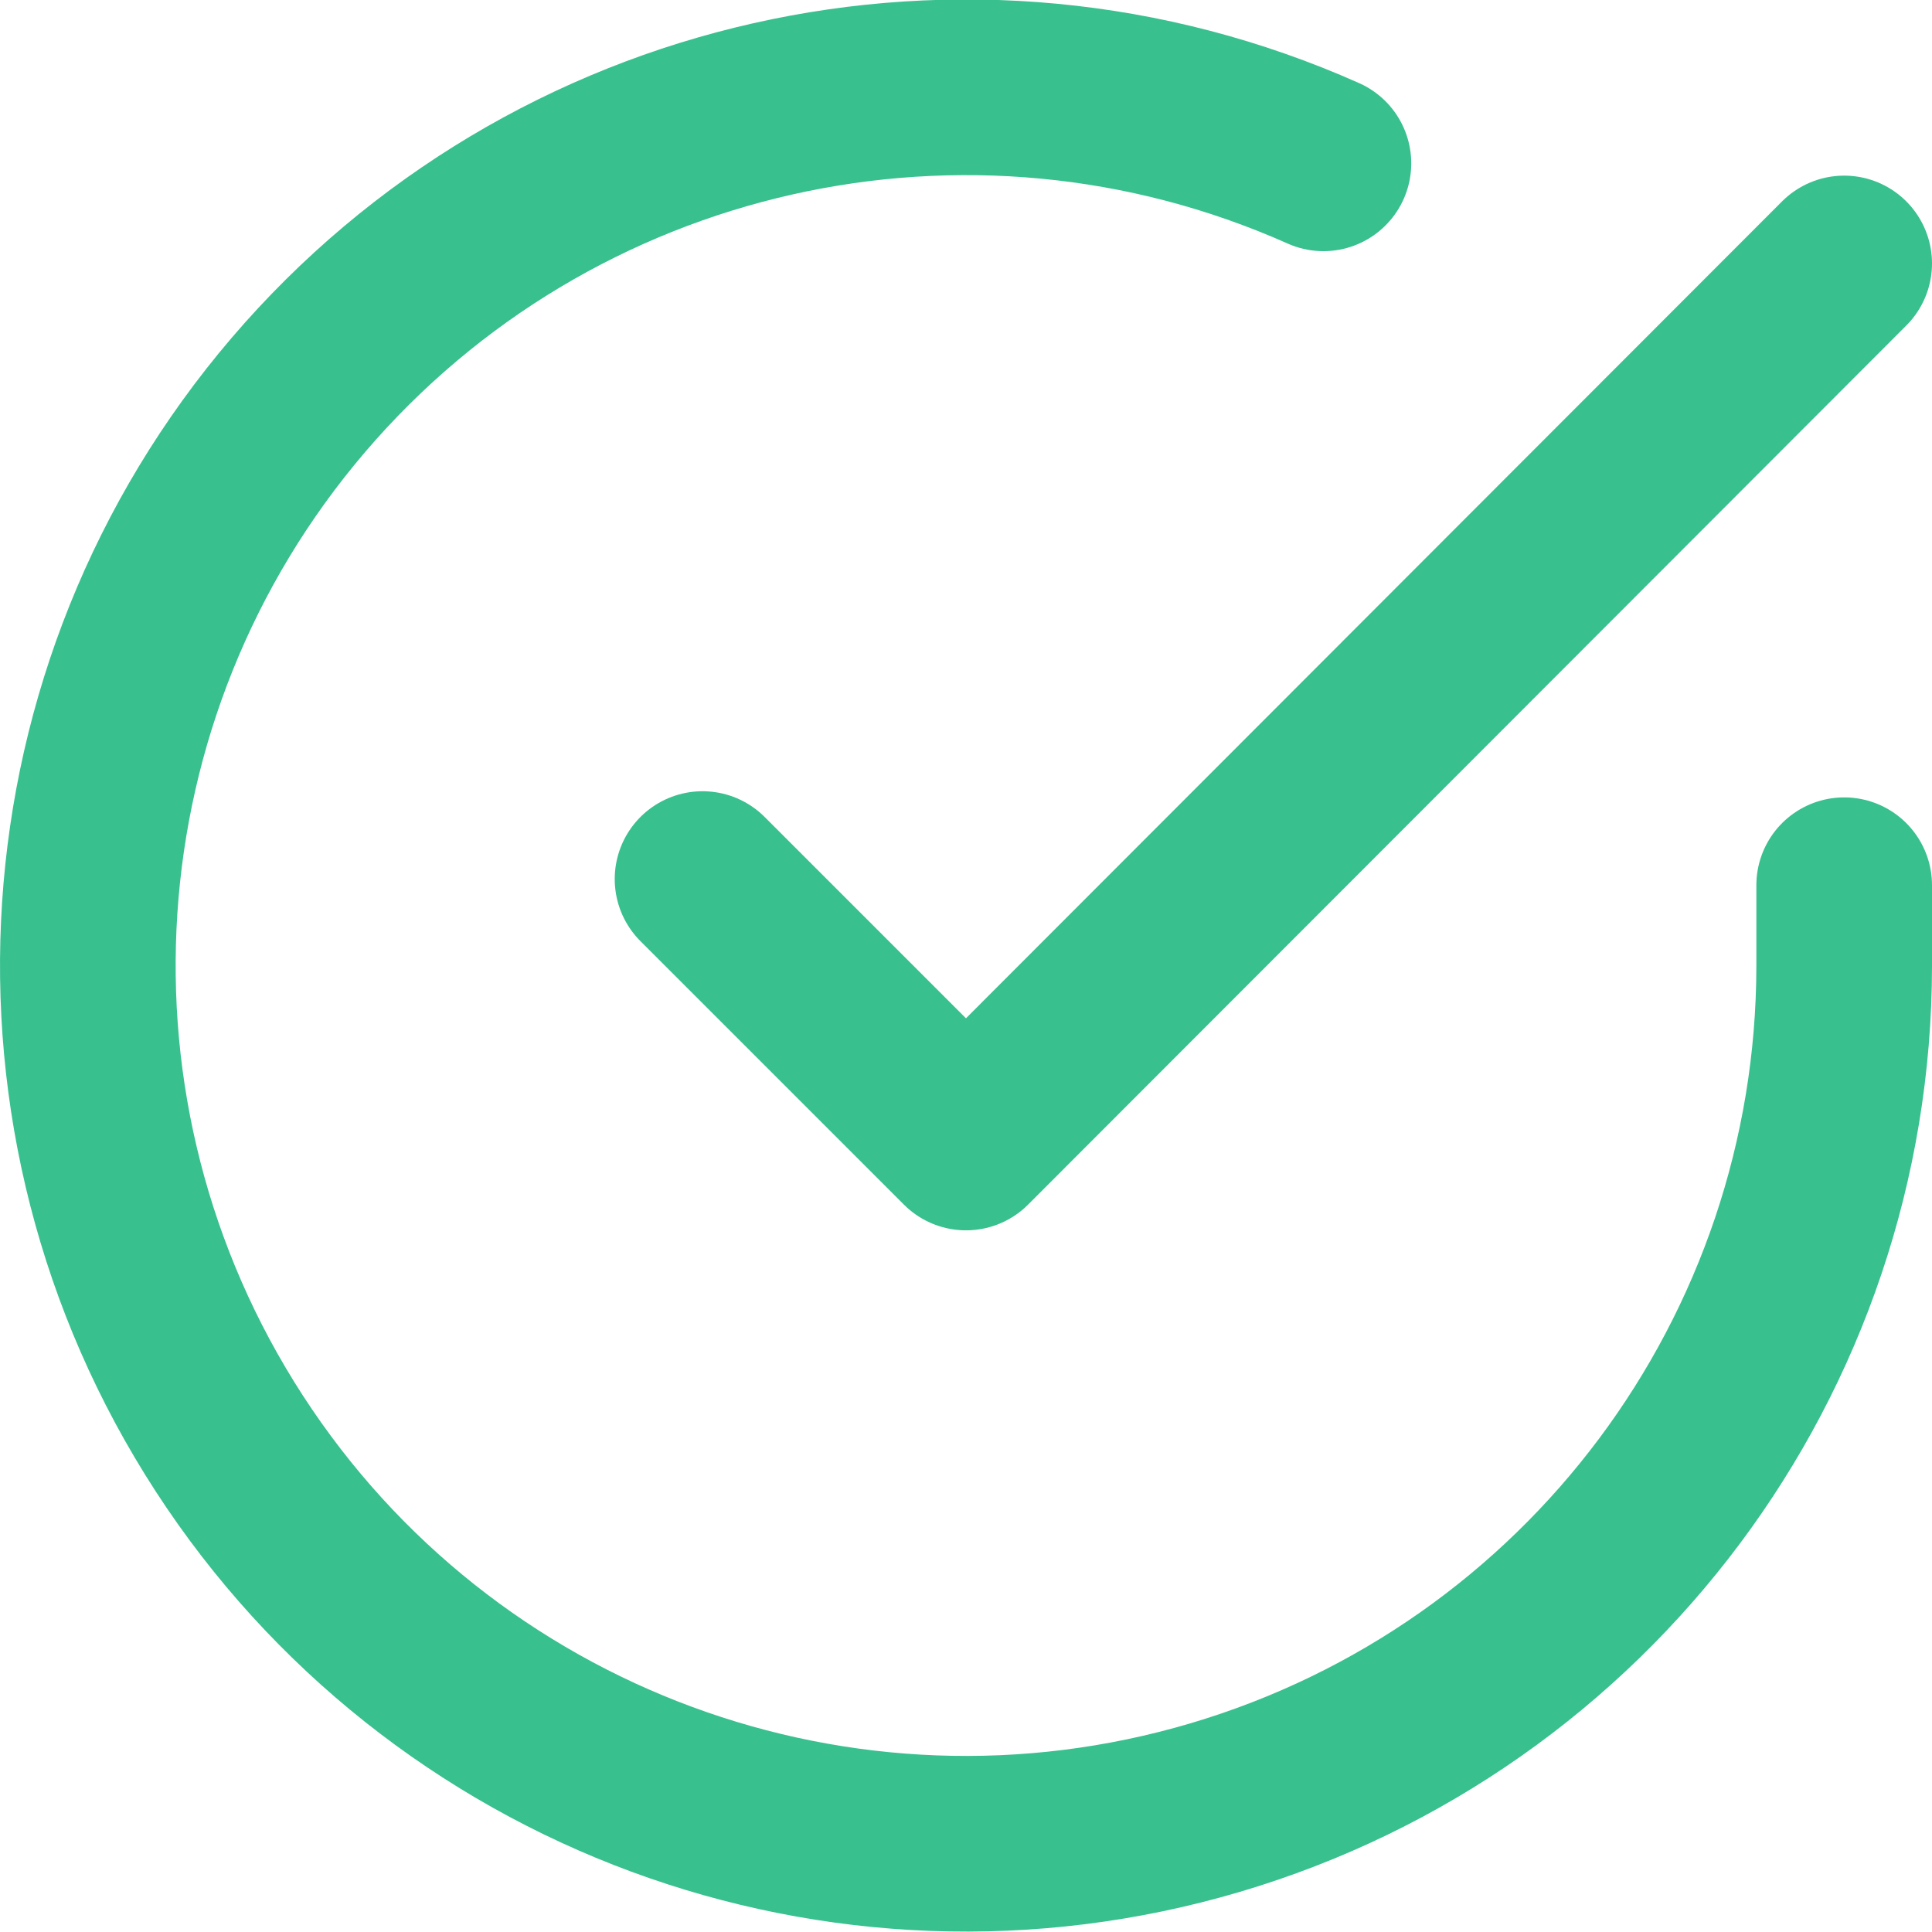
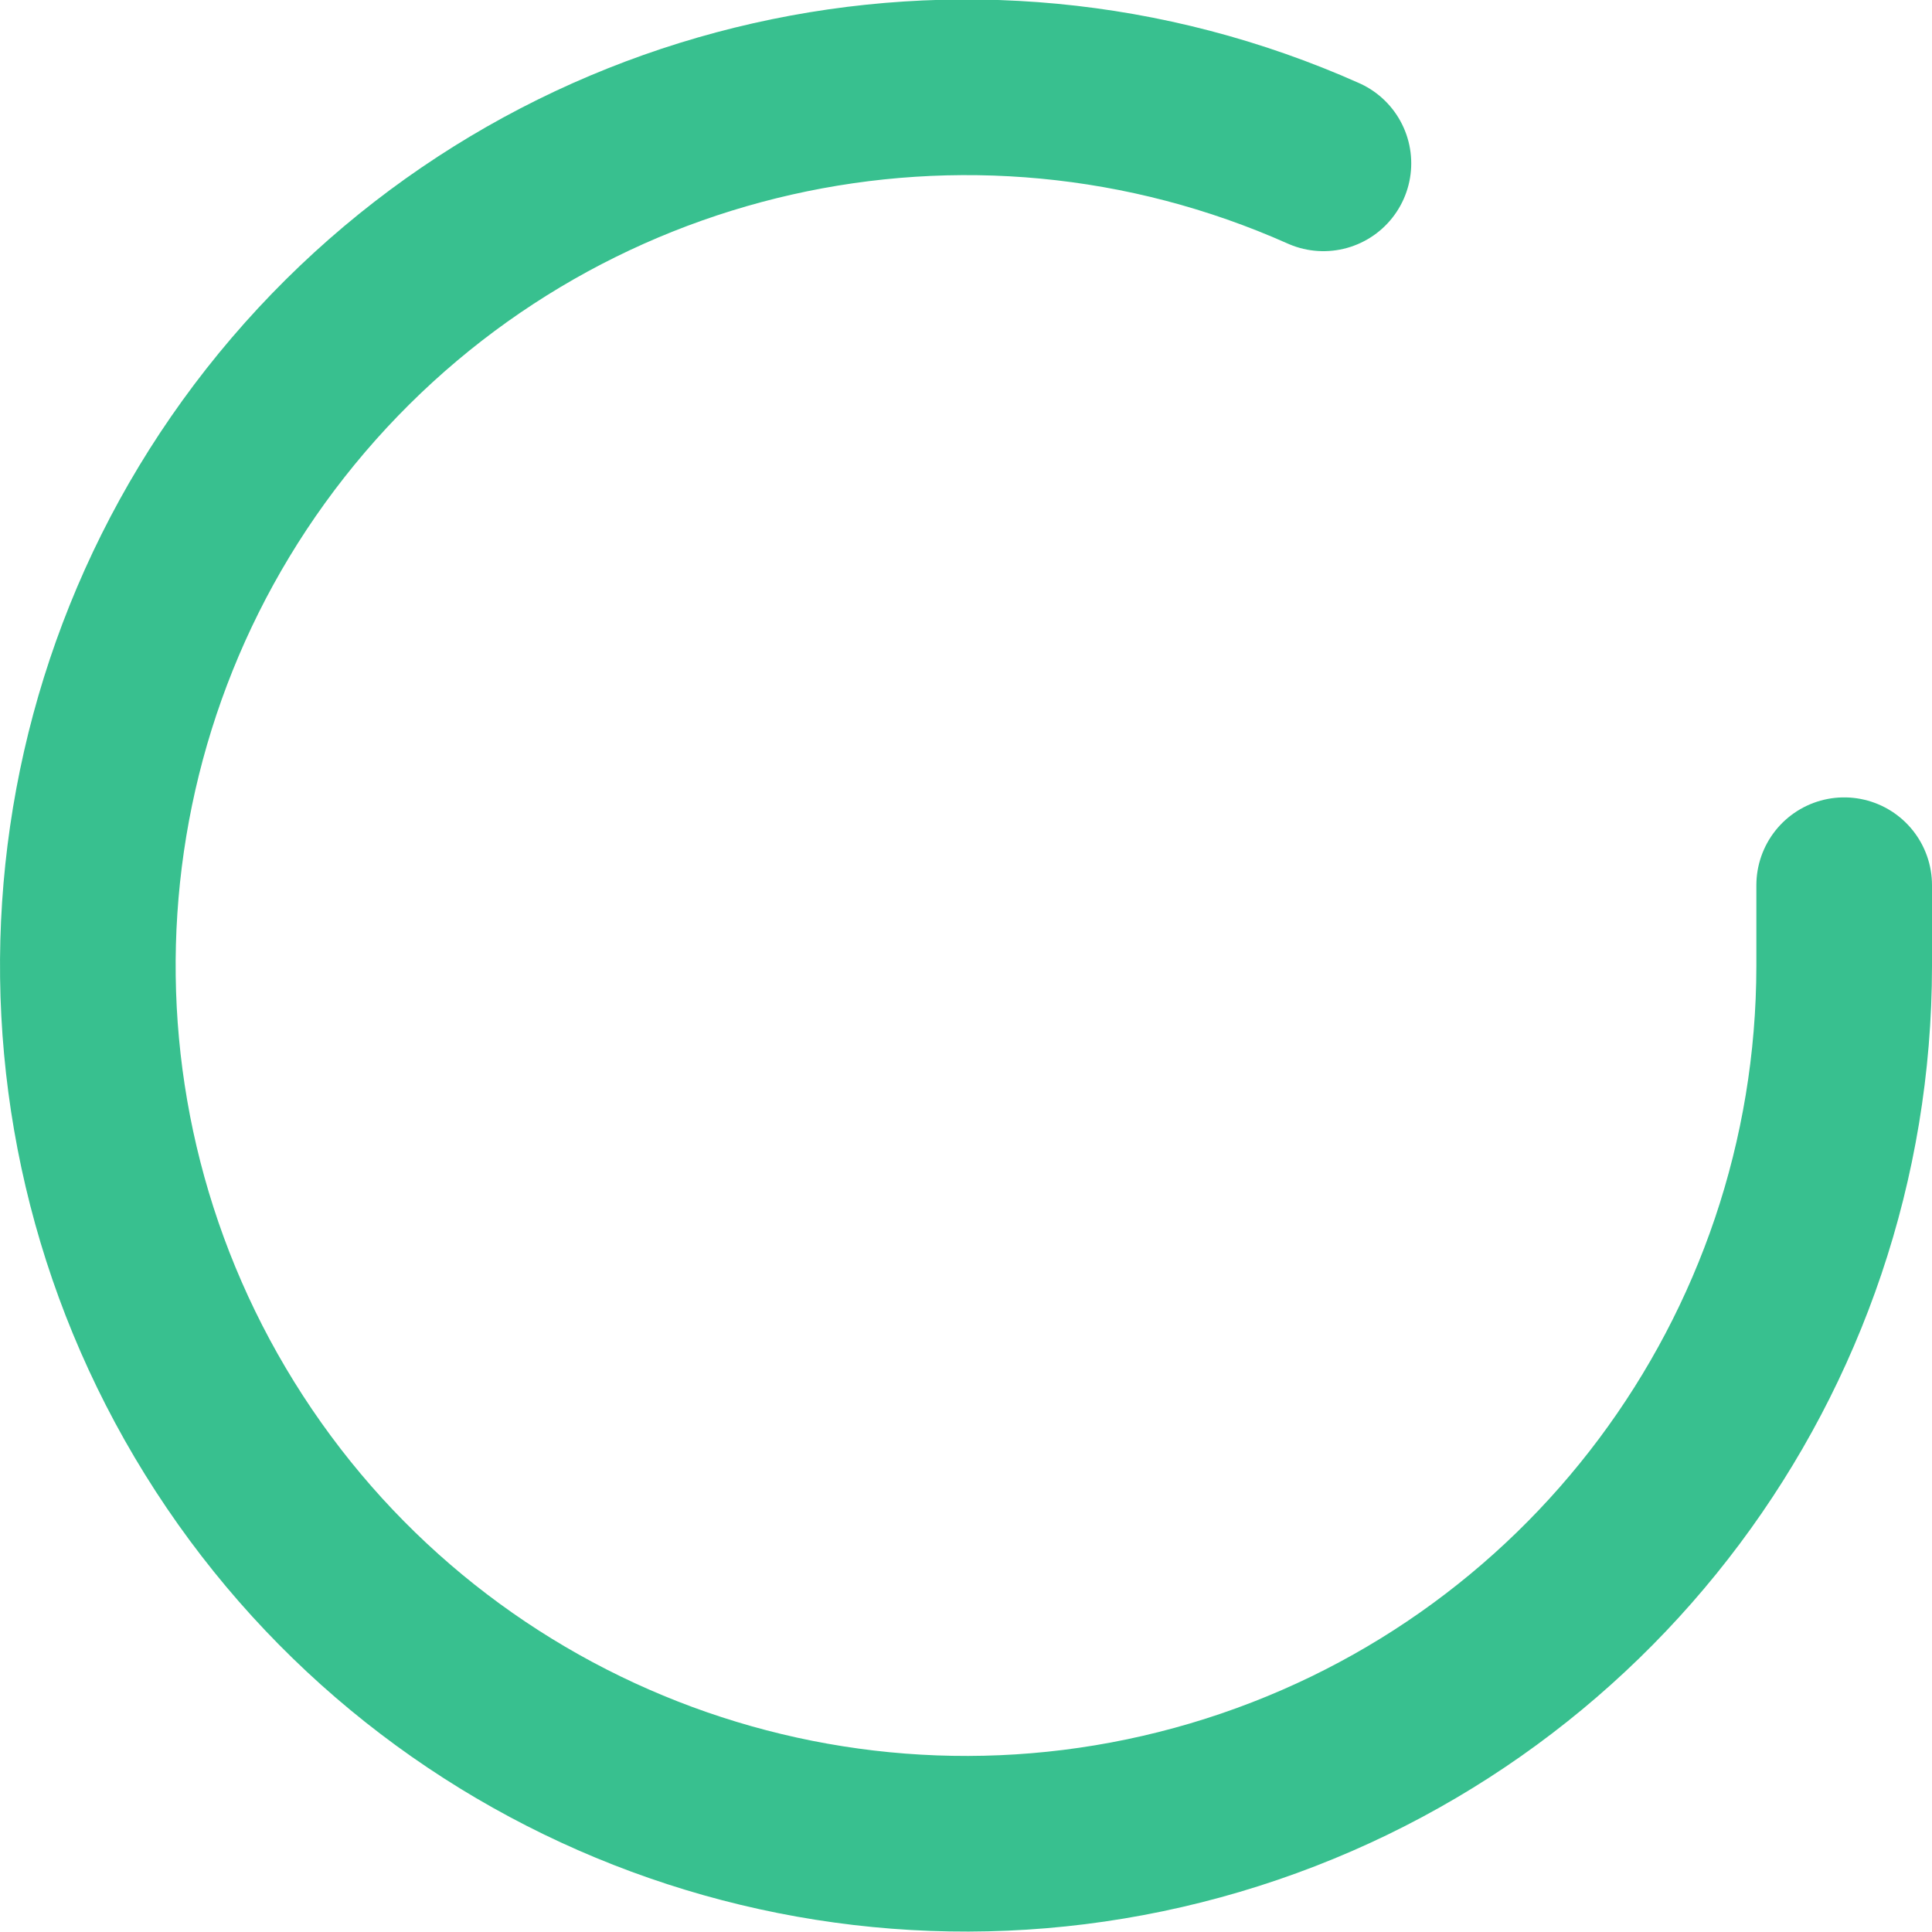
<svg xmlns="http://www.w3.org/2000/svg" width="22px" height="22px" viewBox="0 0 22 22" version="1.1">
  <title>icon / check-circle</title>
  <desc>Created with Sketch.</desc>
  <g id="Website-HD" stroke="none" stroke-width="1" fill="none" fill-rule="evenodd" stroke-linecap="round" stroke-linejoin="round">
    <g id="web-home-1366" transform="translate(-696, -2137)" stroke="#38C08F">
      <g id="Group-17" transform="translate(0, 1919)">
        <g id="icon-/-check-circle" transform="translate(695, 216)">
          <g id="check-circle" transform="translate(2, 2)">
            <path d="M20,10.08 L20,11 C19.997,15.429 17.082,19.328 12.835,20.584 C8.588,21.84 4.021,20.152 1.611,16.437 C-0.799,12.722 -0.479,7.864 2.398,4.497 C5.276,1.131 10.025,0.058 14.07,1.86" id="Path" stroke-width="2" />
-             <polyline id="Path" stroke-width="2" points="20 3 10 13.01 7 10.01" />
          </g>
        </g>
      </g>
    </g>
  </g>
</svg>